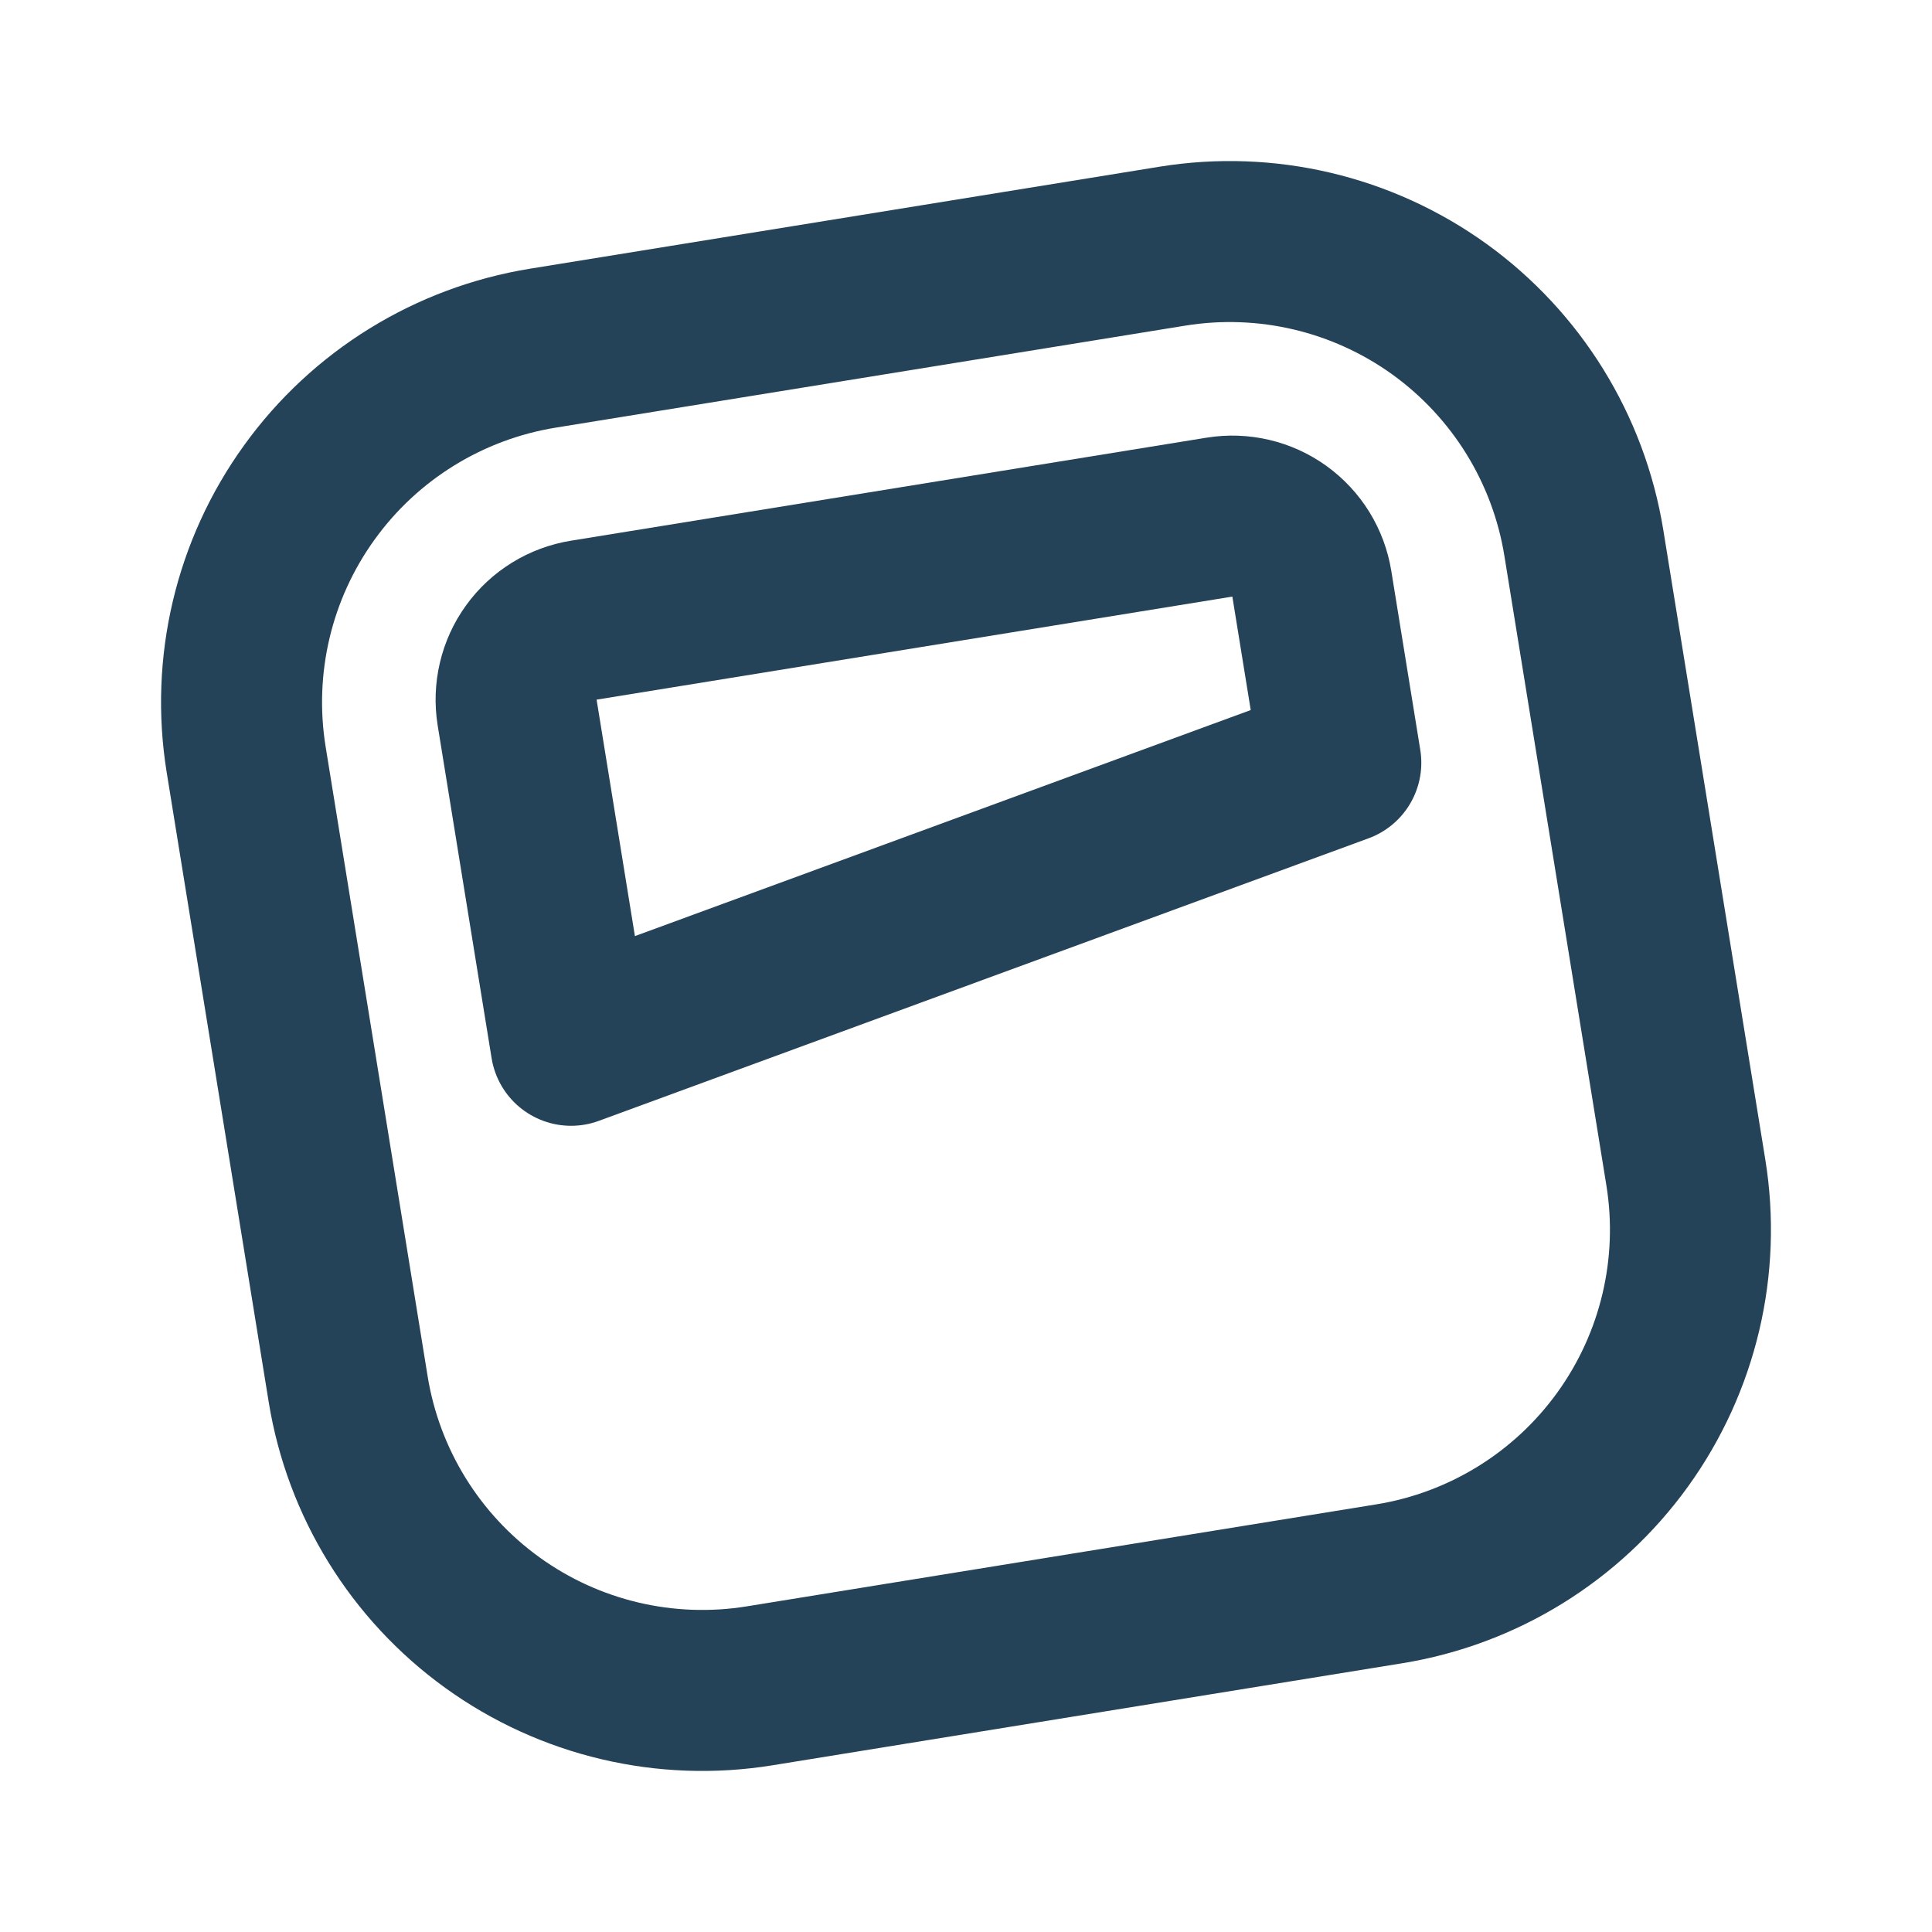
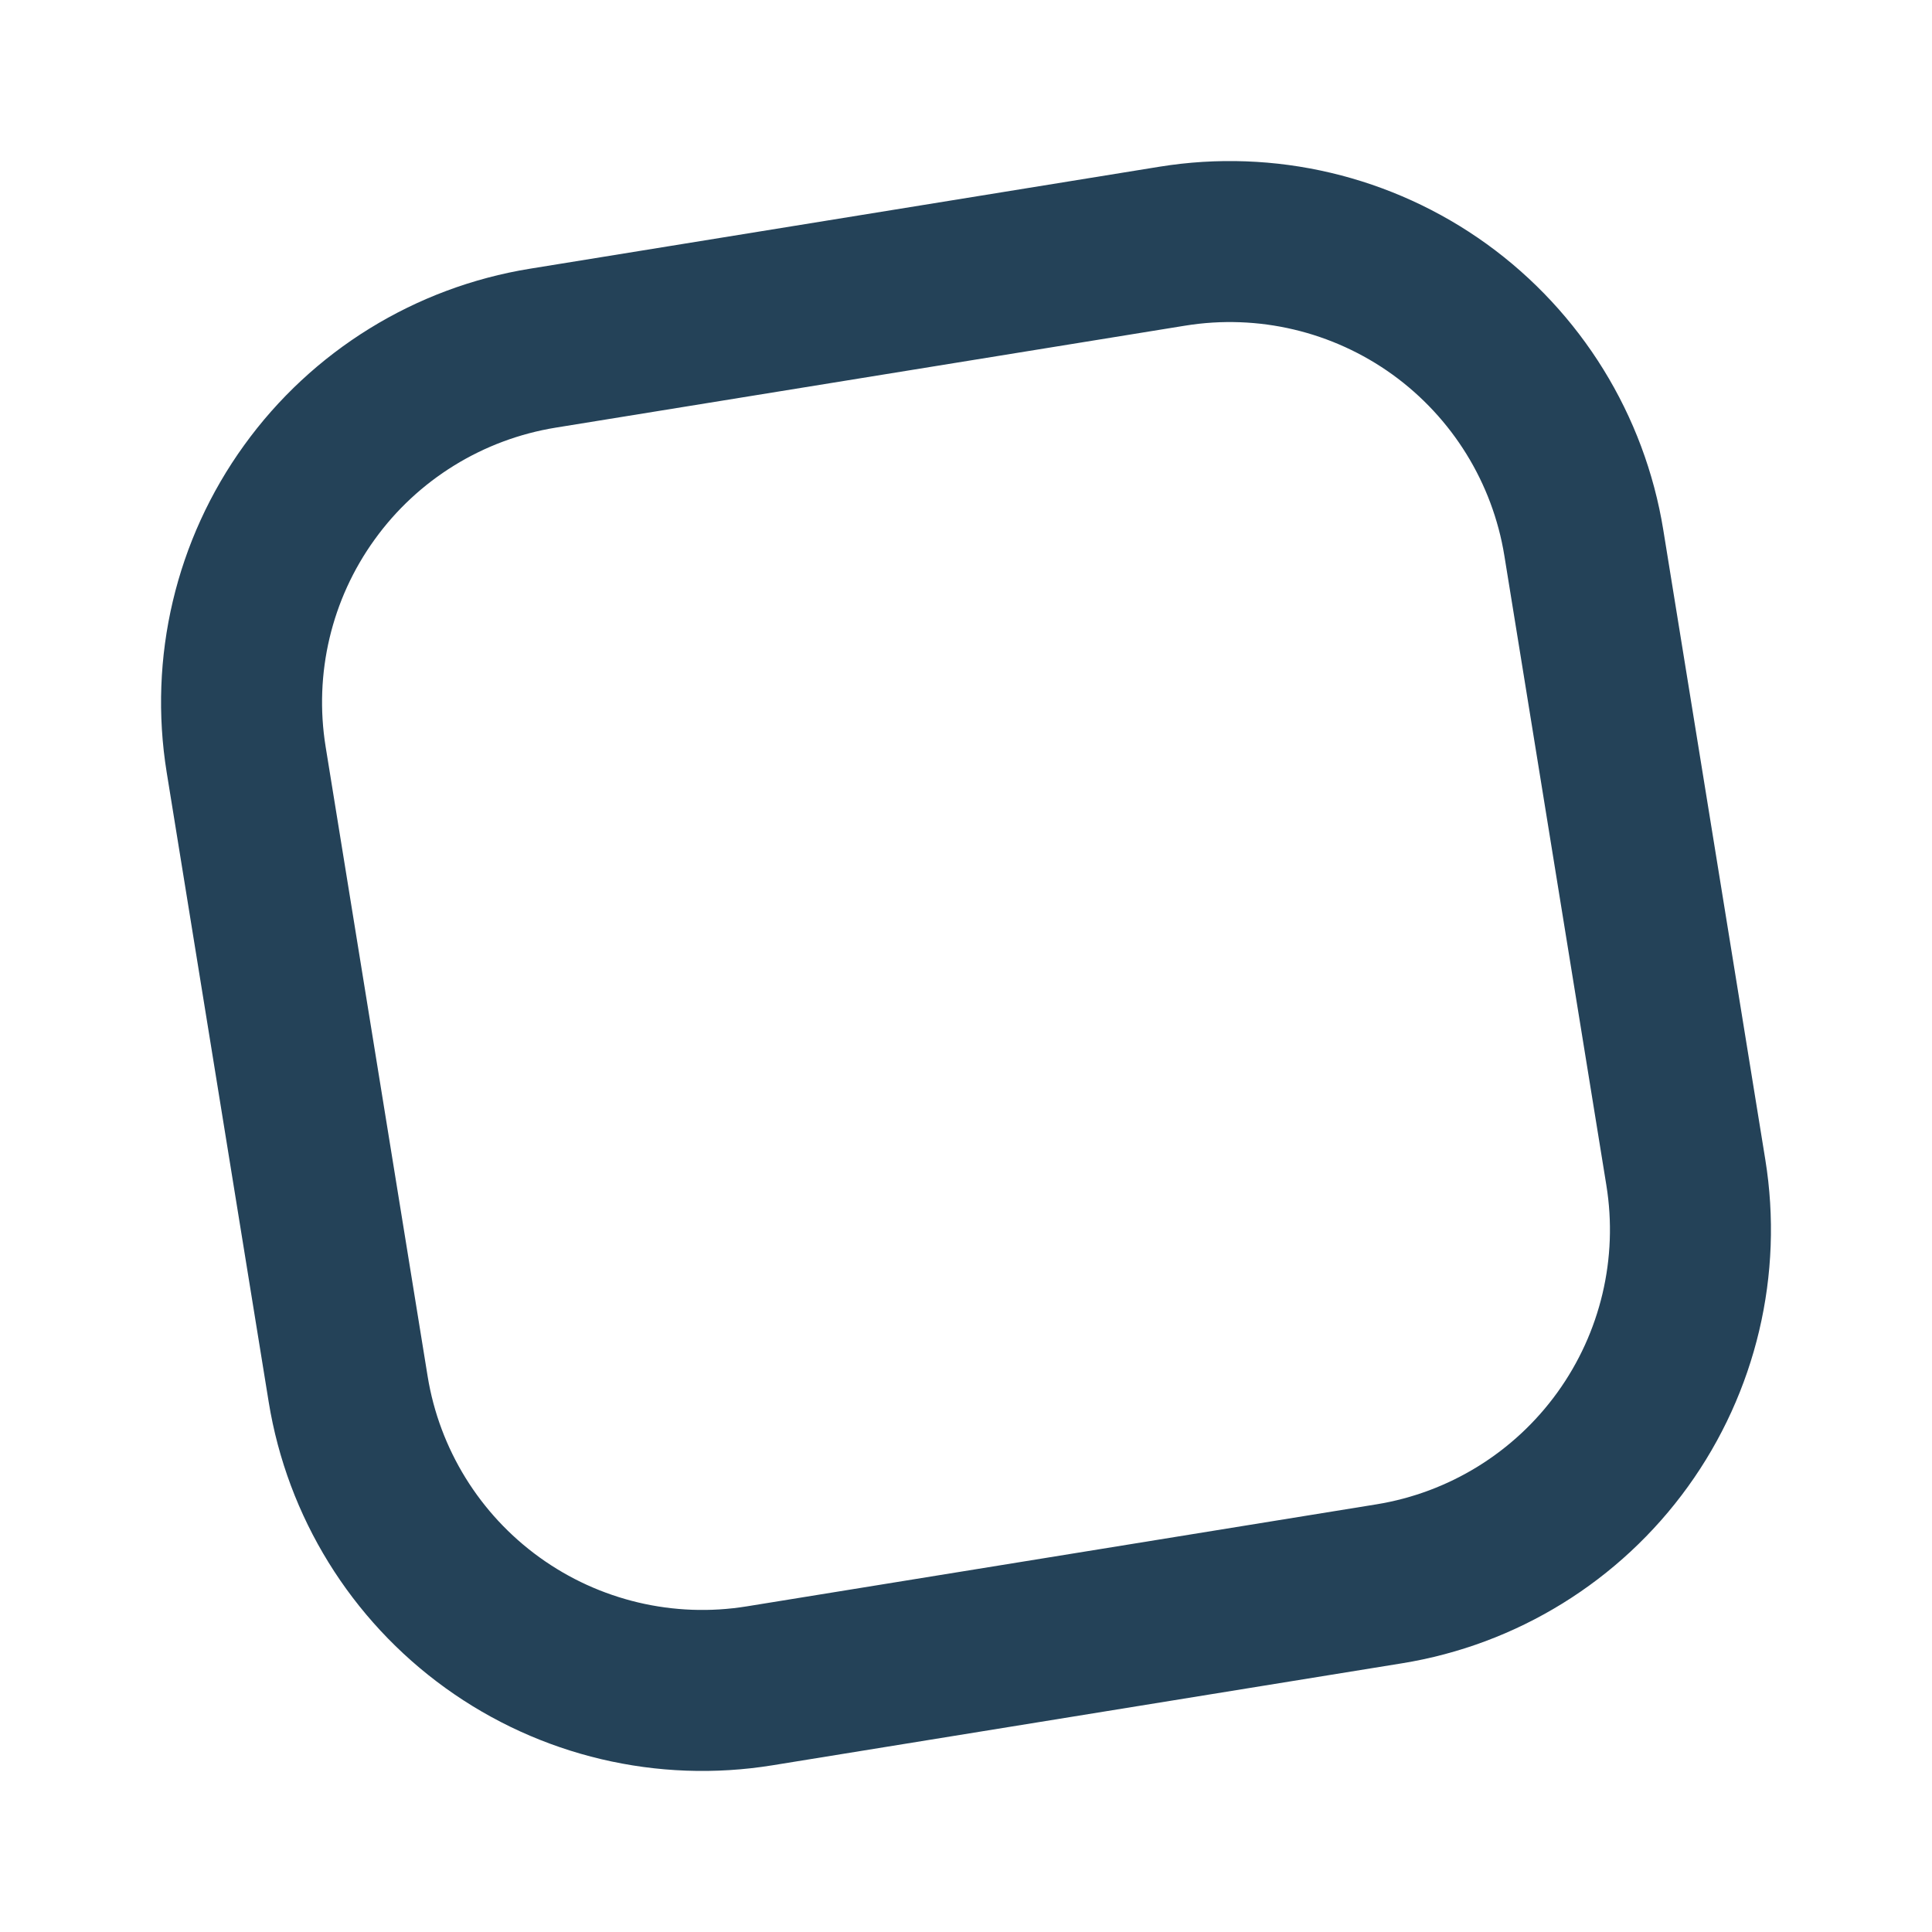
<svg xmlns="http://www.w3.org/2000/svg" width="24" height="24" viewBox="0 0 24 24" fill="none">
  <path d="M6.744 4.325L14.564 3.058C15.731 2.869 16.924 3.151 17.883 3.842C18.841 4.534 19.486 5.577 19.675 6.744L20.942 14.564C21.131 15.73 20.849 16.924 20.157 17.883C19.466 18.841 18.423 19.486 17.256 19.675L9.436 20.942C8.27 21.131 7.076 20.849 6.117 20.157C5.159 19.466 4.514 18.422 4.325 17.256L3.058 9.436C2.869 8.269 3.151 7.075 3.843 6.117C4.534 5.158 5.578 4.514 6.744 4.325Z" stroke="#244258" stroke-width="2" stroke-linecap="round" stroke-linejoin="round" />
-   <path d="M7.252 7.704L15.149 6.424C15.279 6.403 15.411 6.408 15.539 6.438C15.667 6.468 15.787 6.523 15.894 6.6C16 6.677 16.091 6.774 16.16 6.886C16.229 6.998 16.275 7.122 16.296 7.252L16.656 9.475L7.094 12.985L6.424 8.851C6.403 8.721 6.408 8.589 6.438 8.461C6.468 8.333 6.523 8.212 6.6 8.106C6.677 7.999 6.774 7.909 6.886 7.84C6.998 7.771 7.122 7.725 7.252 7.704Z" stroke="#244258" stroke-width="2" stroke-linecap="round" stroke-linejoin="round" />
</svg>